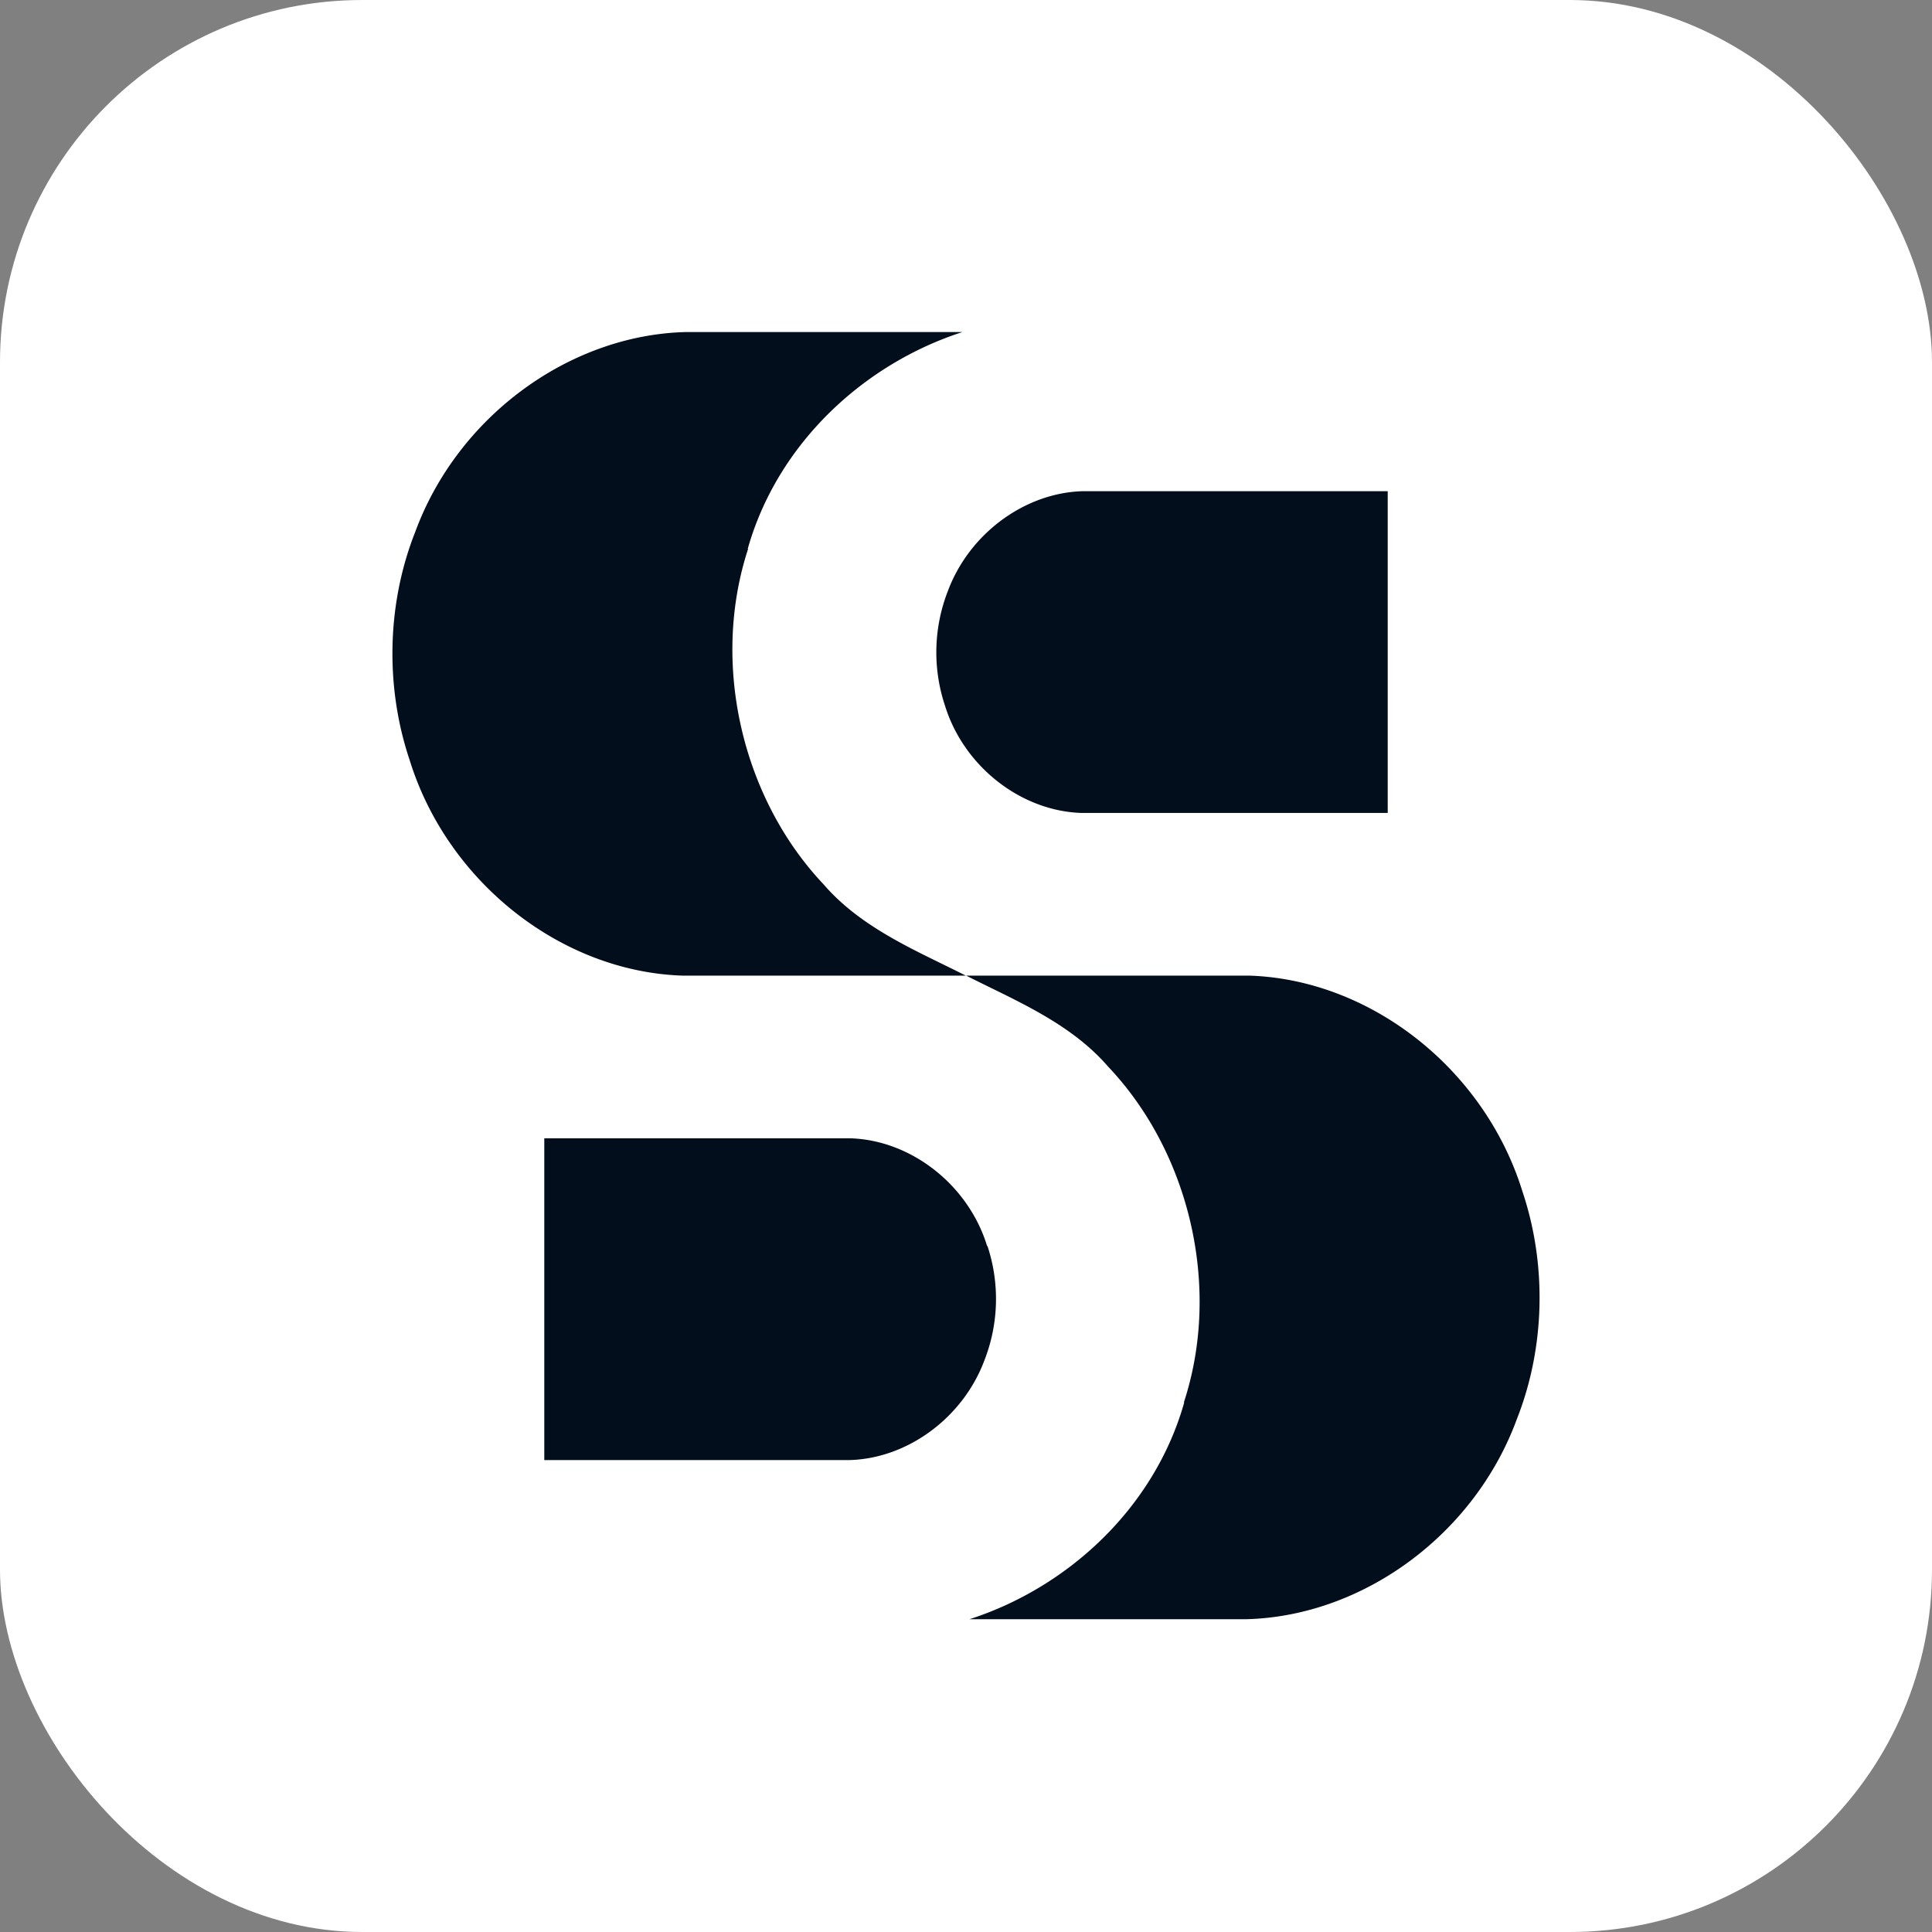
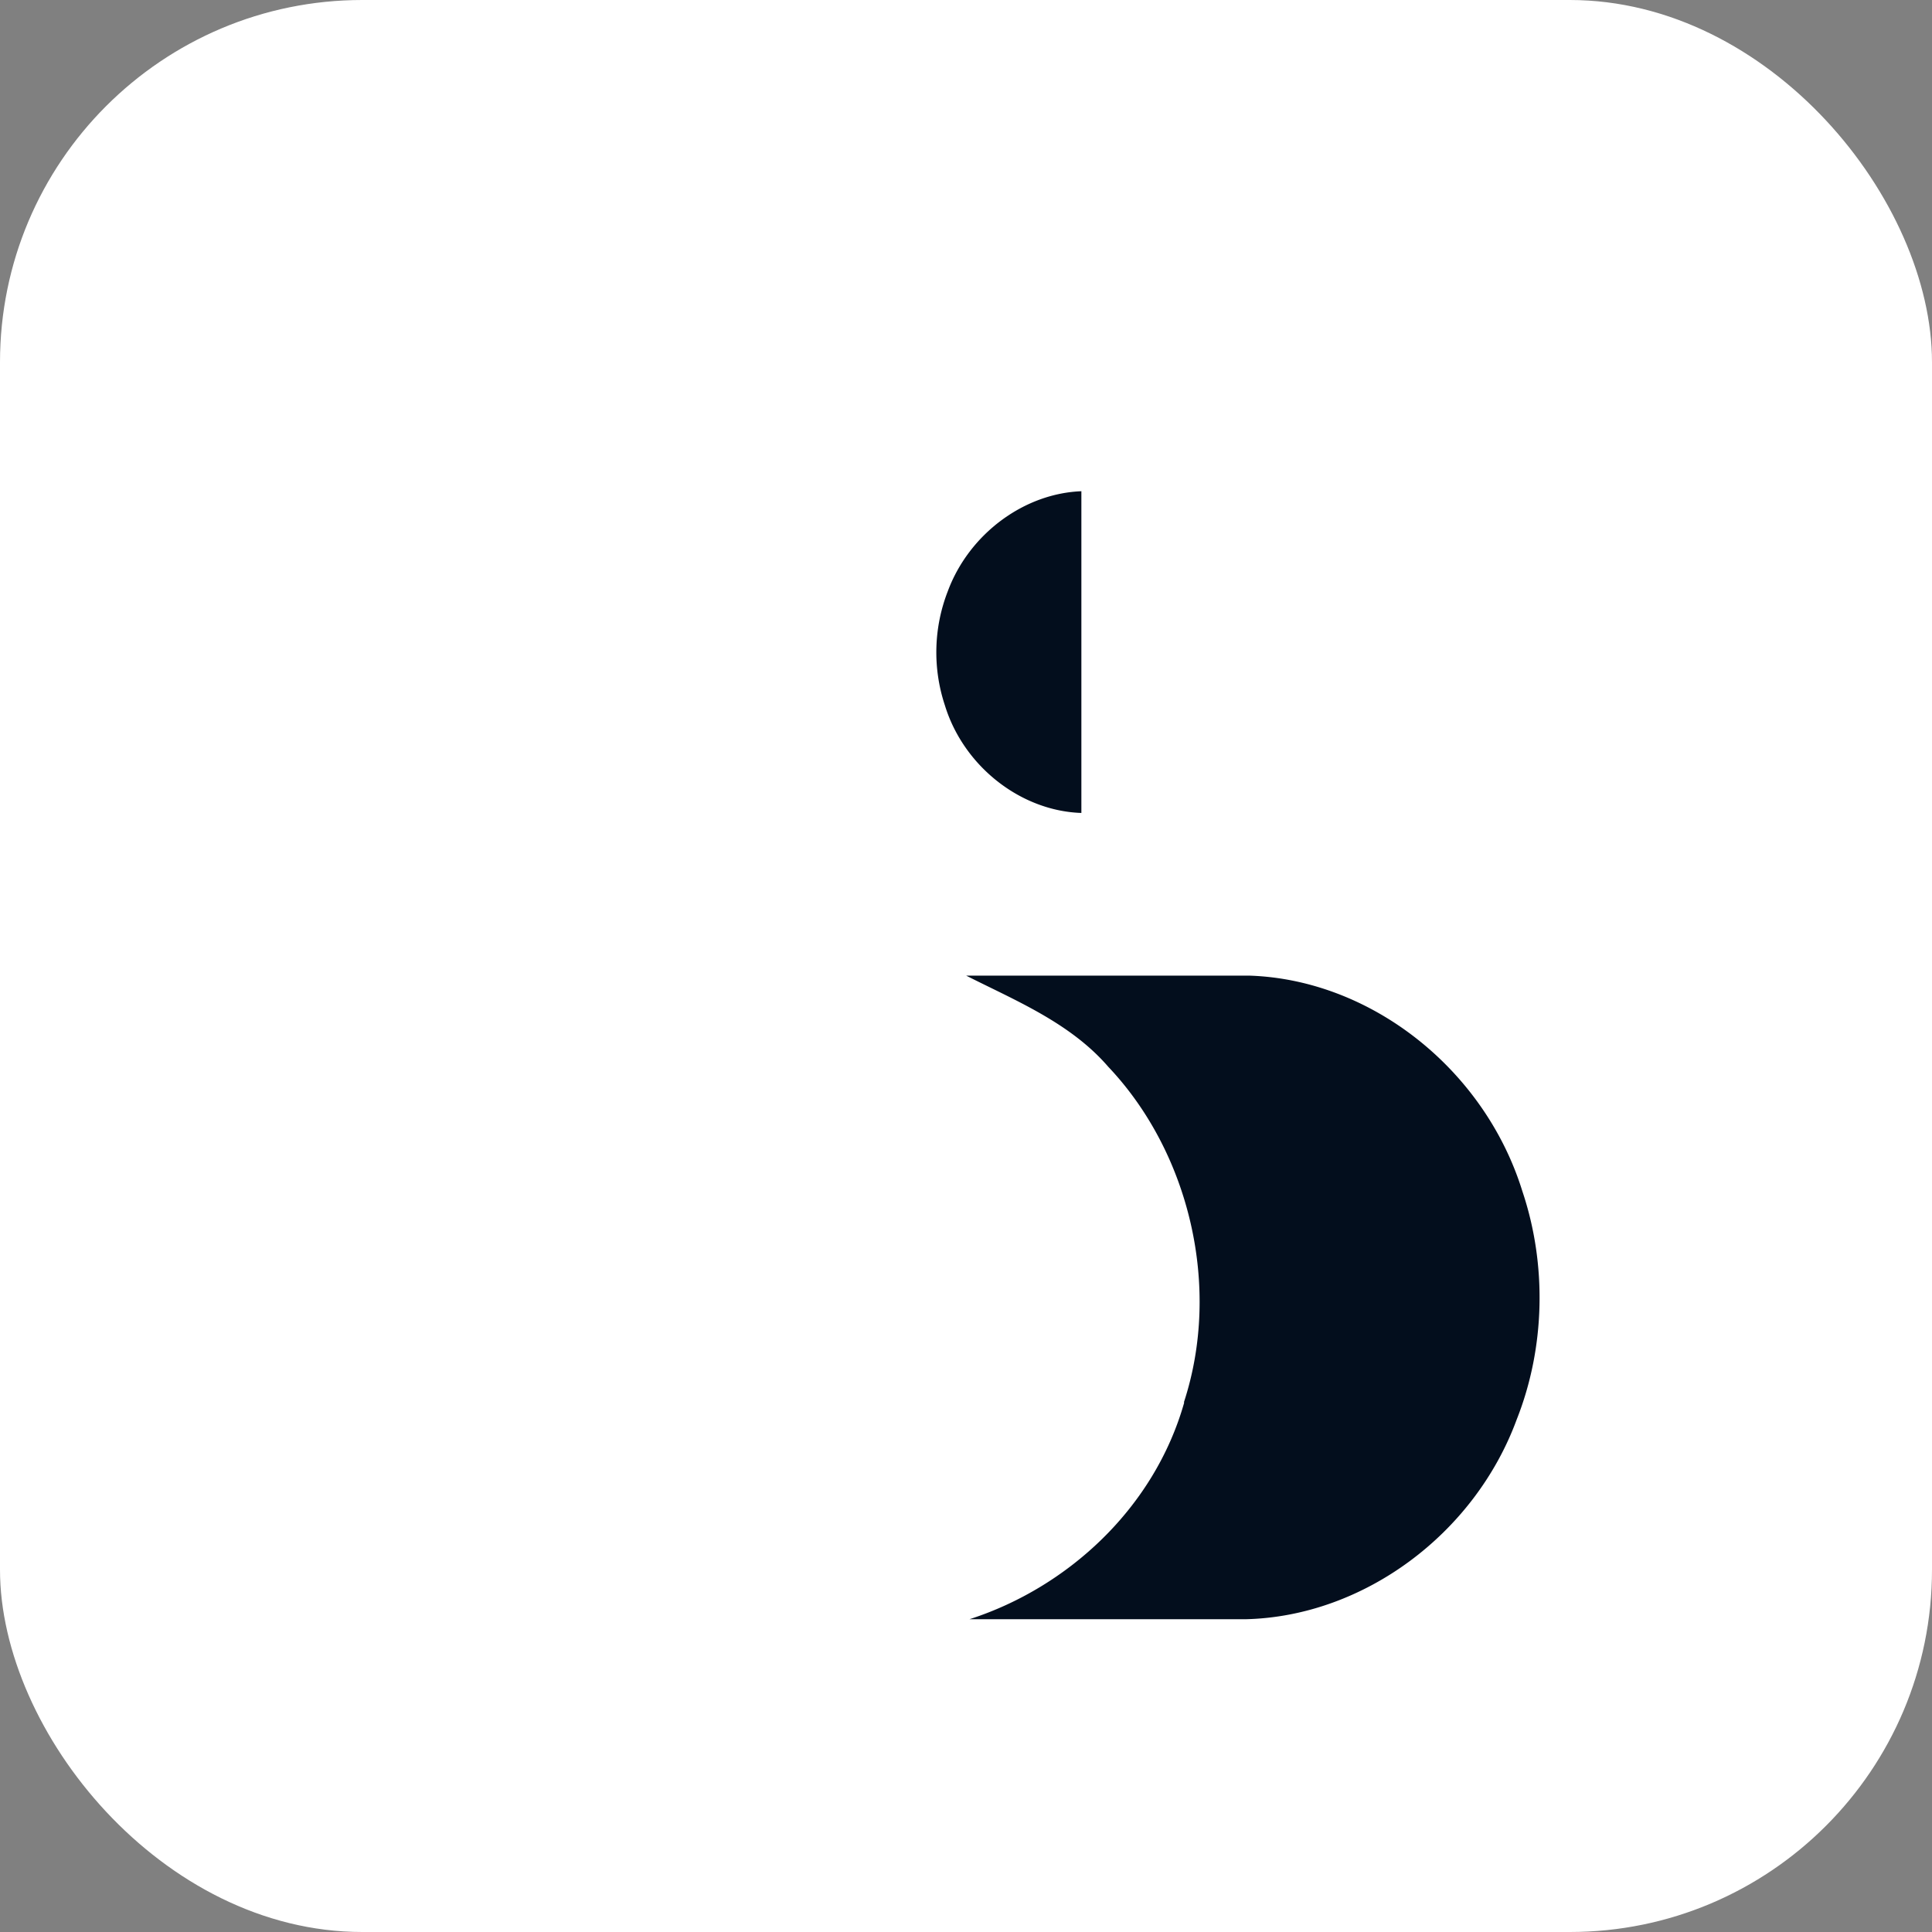
<svg xmlns="http://www.w3.org/2000/svg" width="64" height="64" fill="none">
  <rect width="100%" height="100%" fill="#808080" stroke="none" />
  <rect width="64" height="64" fill="#fff" rx="12" />
-   <path fill="#030E1D" d="M32.7 41.278c-.62-2.027-2.515-3.505-4.522-3.57H18.03v10.659h10.11c1.933-.052 3.766-1.412 4.472-3.309a5.58 5.58 0 0 0 .1-3.78H32.7ZM24.783 18.18c-1.252 3.82-.186 8.28 2.502 11.118 1.264 1.465 3.11 2.21 4.709 3.021h-9.38c-4.026-.13-7.793-3.1-9.044-7.141-.818-2.433-.756-5.18.186-7.56 1.4-3.806 5.08-6.513 8.945-6.618h9.181c-3.246 1.046-6.12 3.675-7.112 7.18h.013Z" />
-   <path fill="#030E1D" d="M38.065 16.271h-2.193c-1.933.052-3.767 1.412-4.473 3.309a5.58 5.58 0 0 0-.1 3.78c.62 2.027 2.516 3.505 4.523 3.57H45.97V16.271h-7.917.013Zm1.152 30.186c1.252-3.819.186-8.279-2.503-11.117-1.263-1.465-3.11-2.21-4.708-3.021h9.38c4.026.13 7.792 3.1 9.044 7.141.818 2.433.756 5.18-.186 7.56-1.4 3.806-5.08 6.513-8.945 6.618h-9.181c3.246-1.046 6.12-3.675 7.111-7.18h-.012Z" />
+   <path fill="#030E1D" d="M38.065 16.271h-2.193c-1.933.052-3.767 1.412-4.473 3.309a5.58 5.58 0 0 0-.1 3.78c.62 2.027 2.516 3.505 4.523 3.57V16.271h-7.917.013Zm1.152 30.186c1.252-3.819.186-8.279-2.503-11.117-1.263-1.465-3.11-2.21-4.708-3.021h9.38c4.026.13 7.792 3.1 9.044 7.141.818 2.433.756 5.18-.186 7.56-1.4 3.806-5.08 6.513-8.945 6.618h-9.181c3.246-1.046 6.12-3.675 7.111-7.18h-.012Z" />
</svg>